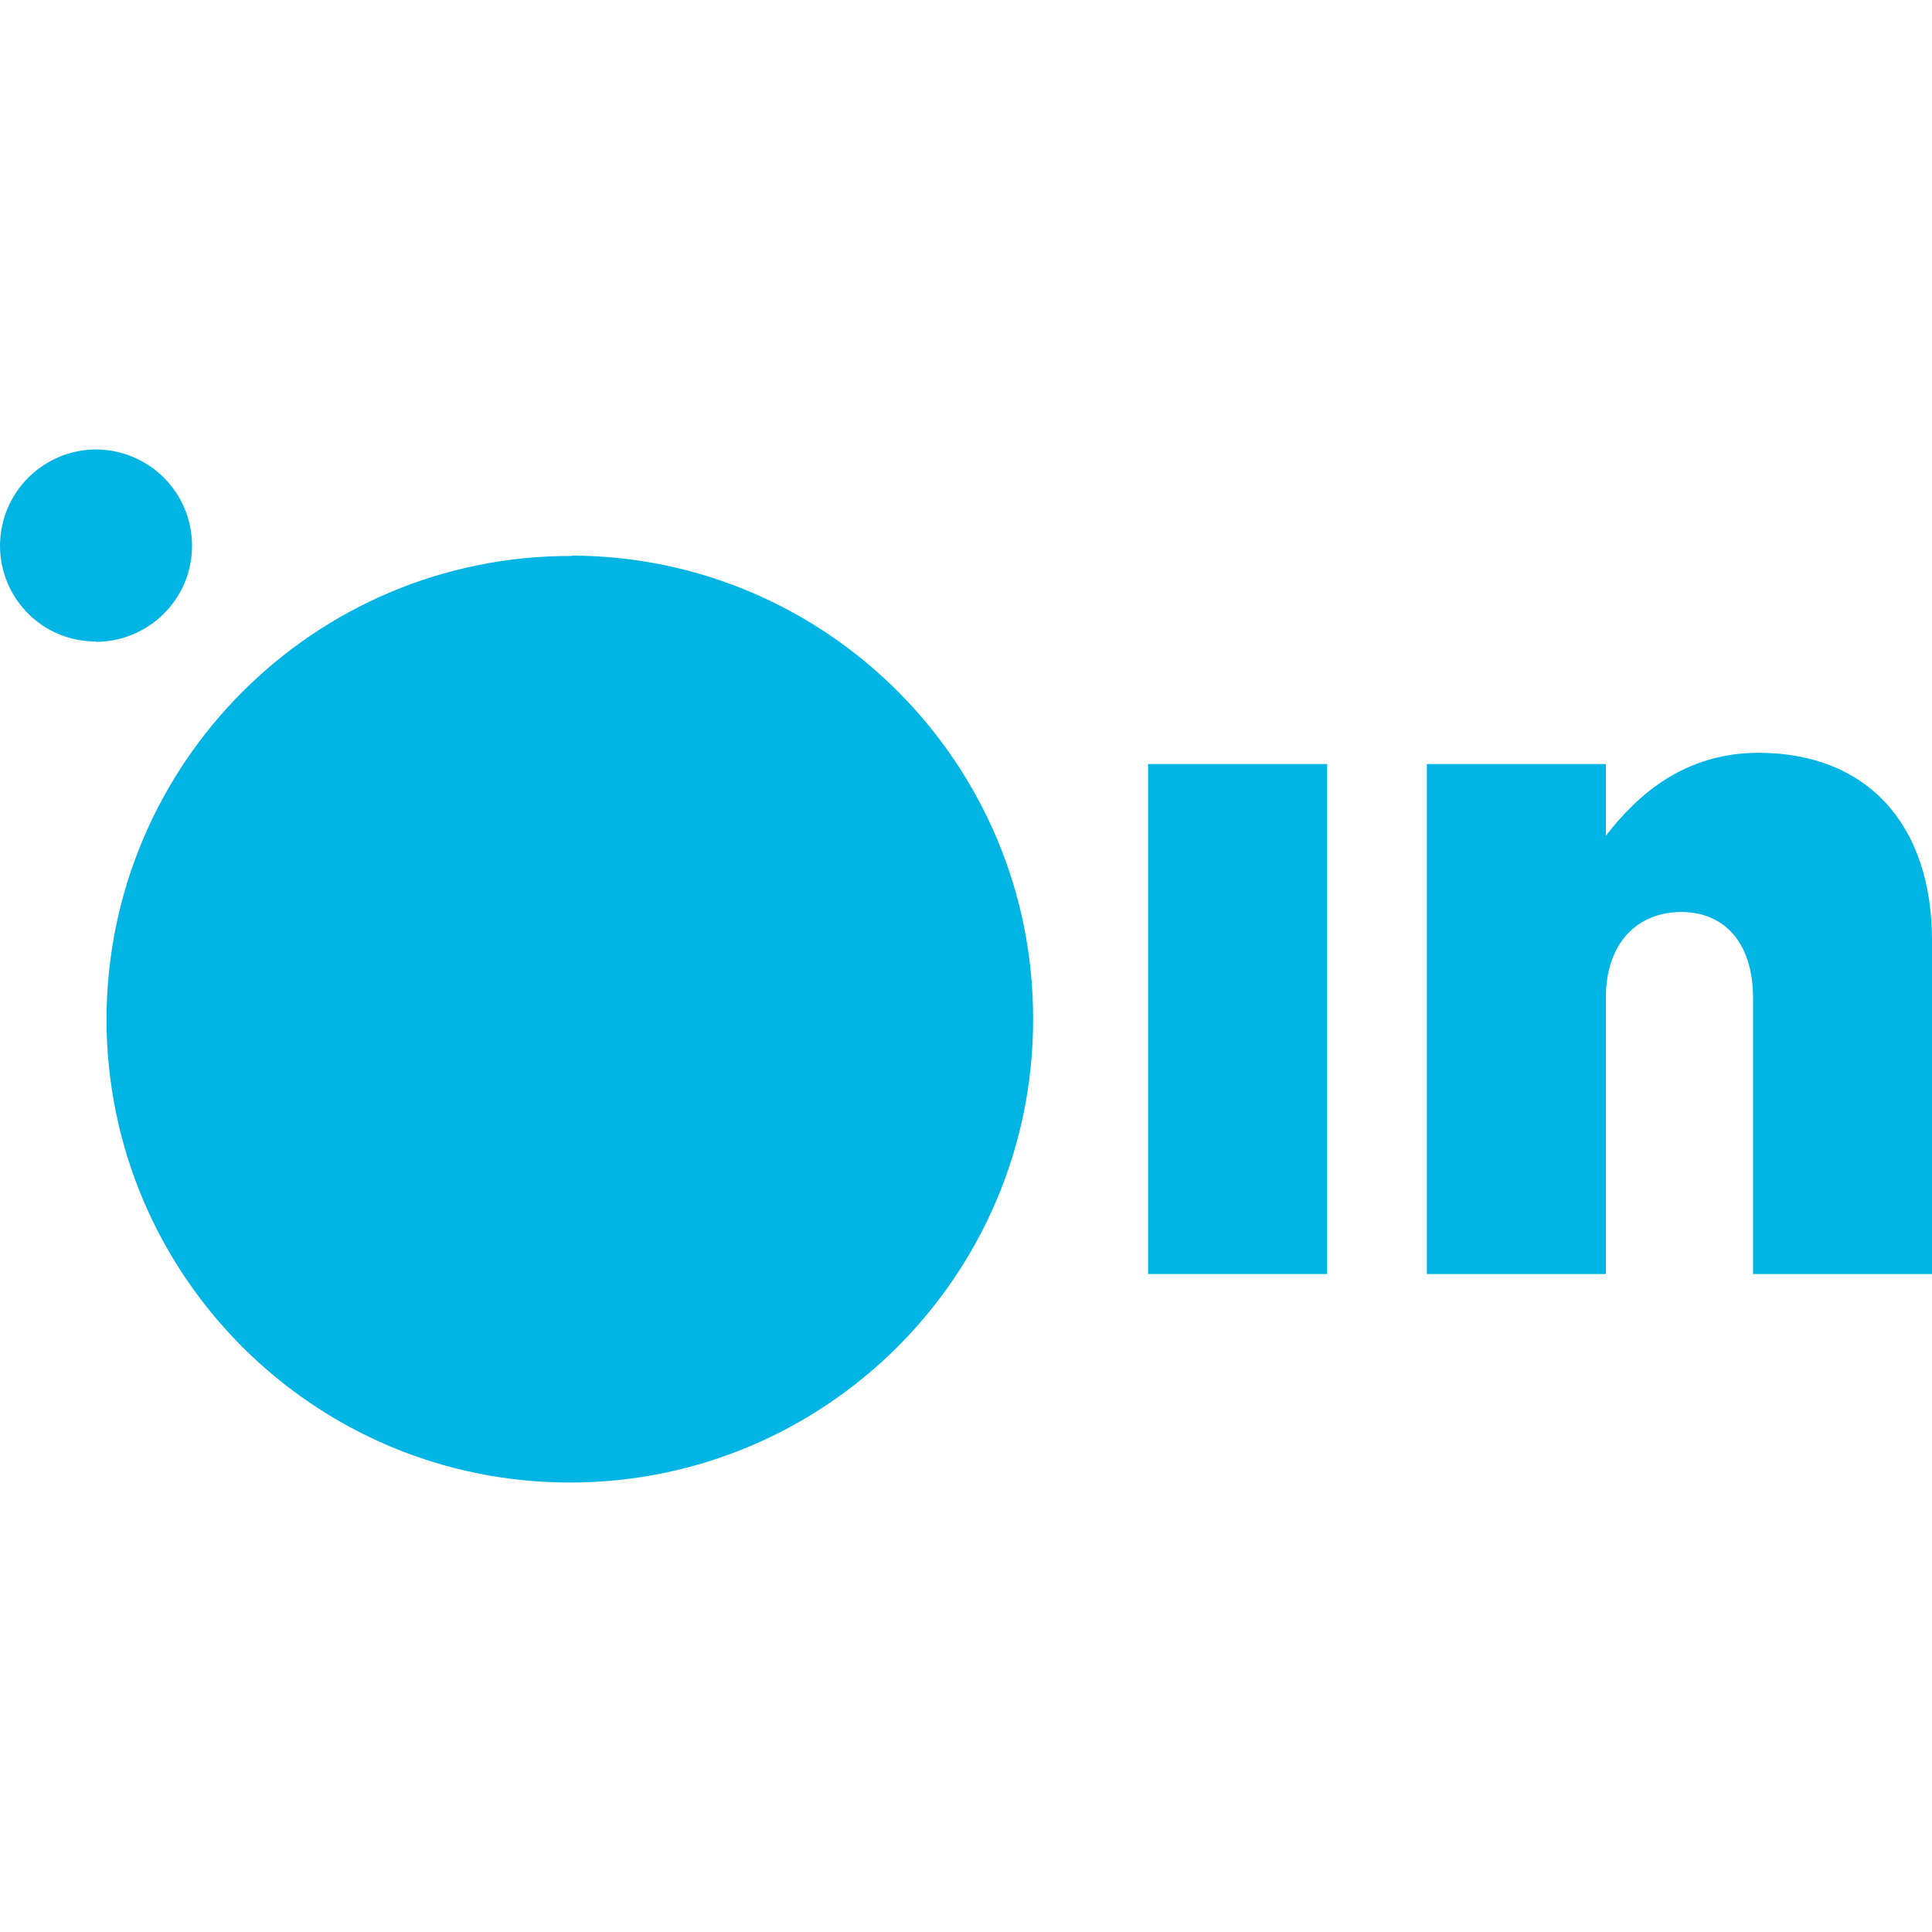
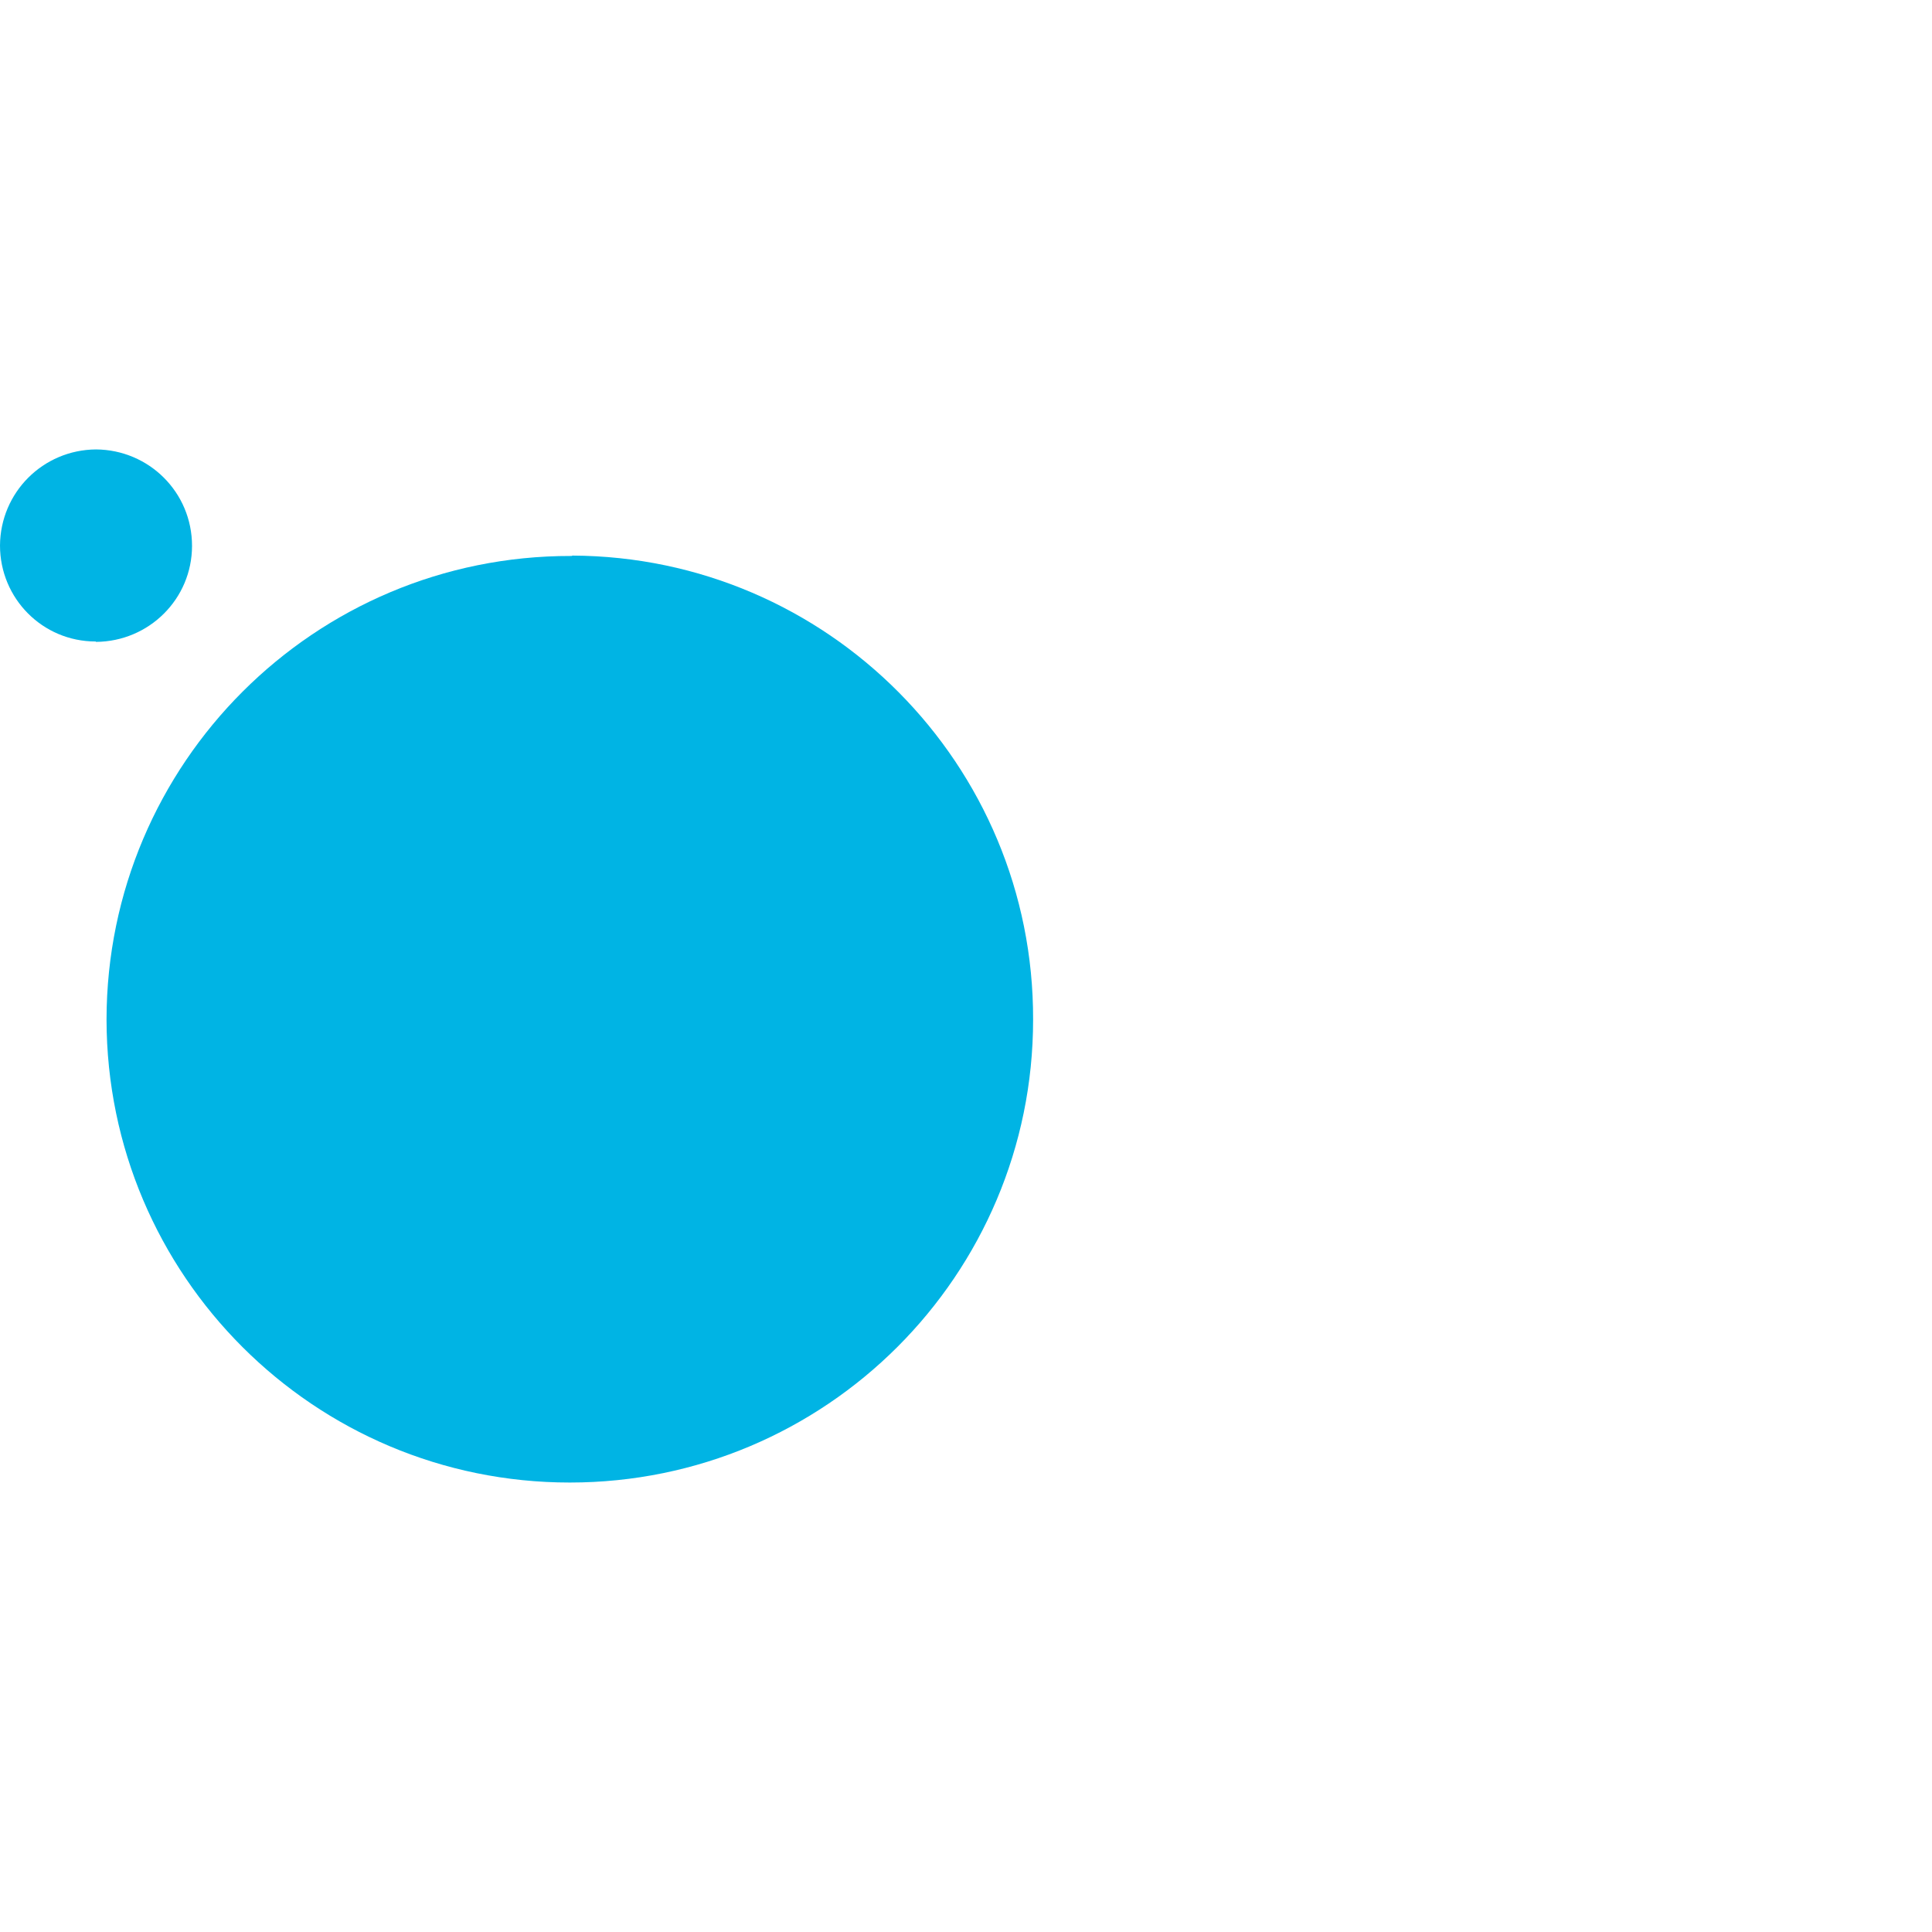
<svg xmlns="http://www.w3.org/2000/svg" width="56" height="56" viewBox="0 0 56 56" fill="none">
-   <path d="M33.279 22.146H38.467V36.928H33.279V22.146Z" fill="#00B4E4" />
-   <path d="M41.358 22.146H46.546V24.225C47.499 22.991 48.863 21.821 50.975 21.821C54.116 21.821 56 23.9 56 27.258V36.928H50.813V28.925C50.813 27.312 49.968 26.435 48.733 26.435C47.477 26.435 46.546 27.312 46.546 28.925V36.928H41.358V22.146Z" fill="#00B4E4" />
  <path d="M16.549 16.115C9.12 16.104 3.099 22.125 3.088 29.544V29.555C3.099 36.973 9.109 42.972 16.516 42.972C23.935 42.972 29.945 36.962 29.945 29.555C29.967 22.158 23.989 16.137 16.592 16.104C16.581 16.115 16.571 16.115 16.549 16.115Z" fill="#00B4E4" />
  <path d="M2.783 18.605C4.321 18.594 5.566 17.359 5.566 15.822C5.566 14.273 4.321 13.038 2.783 13.027C1.245 13.038 0.011 14.273 0 15.811C0 17.349 1.235 18.594 2.772 18.594C2.783 18.605 2.783 18.605 2.783 18.605Z" fill="#00B4E4" />
</svg>